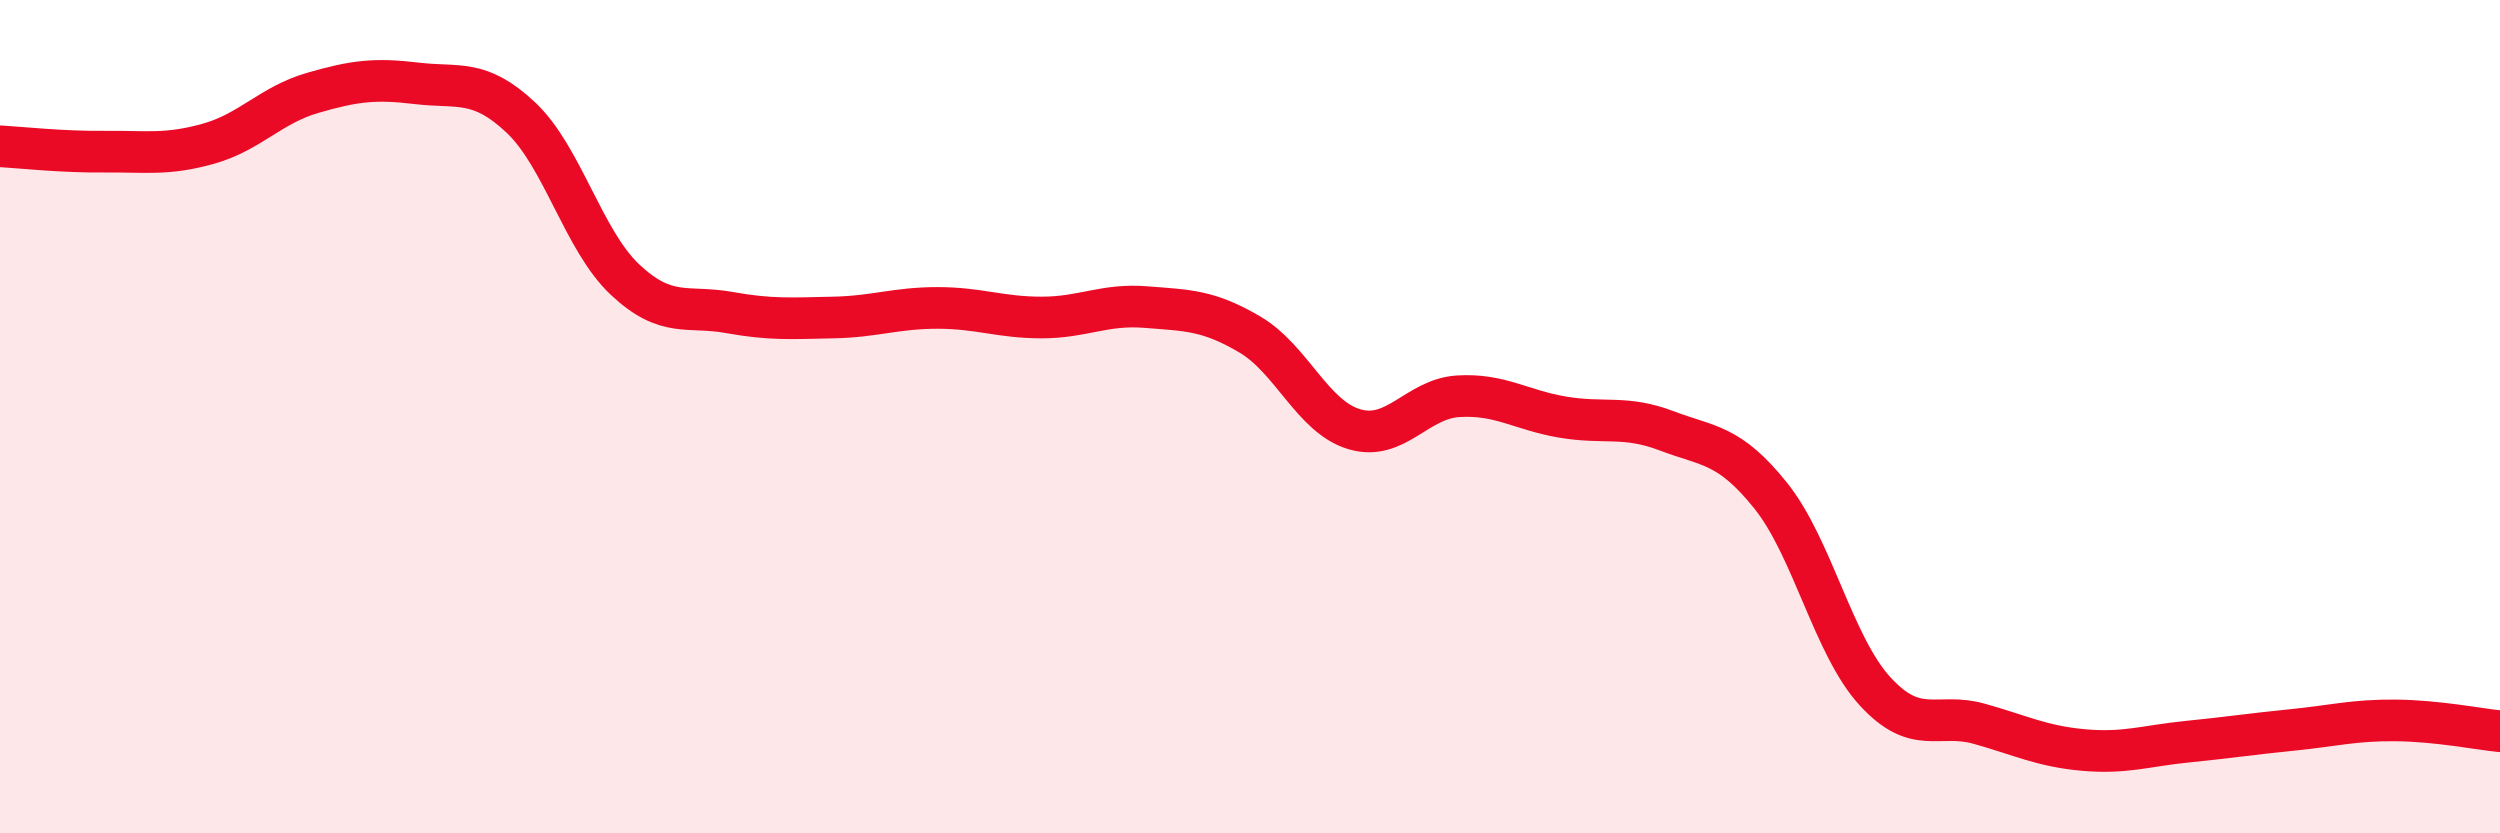
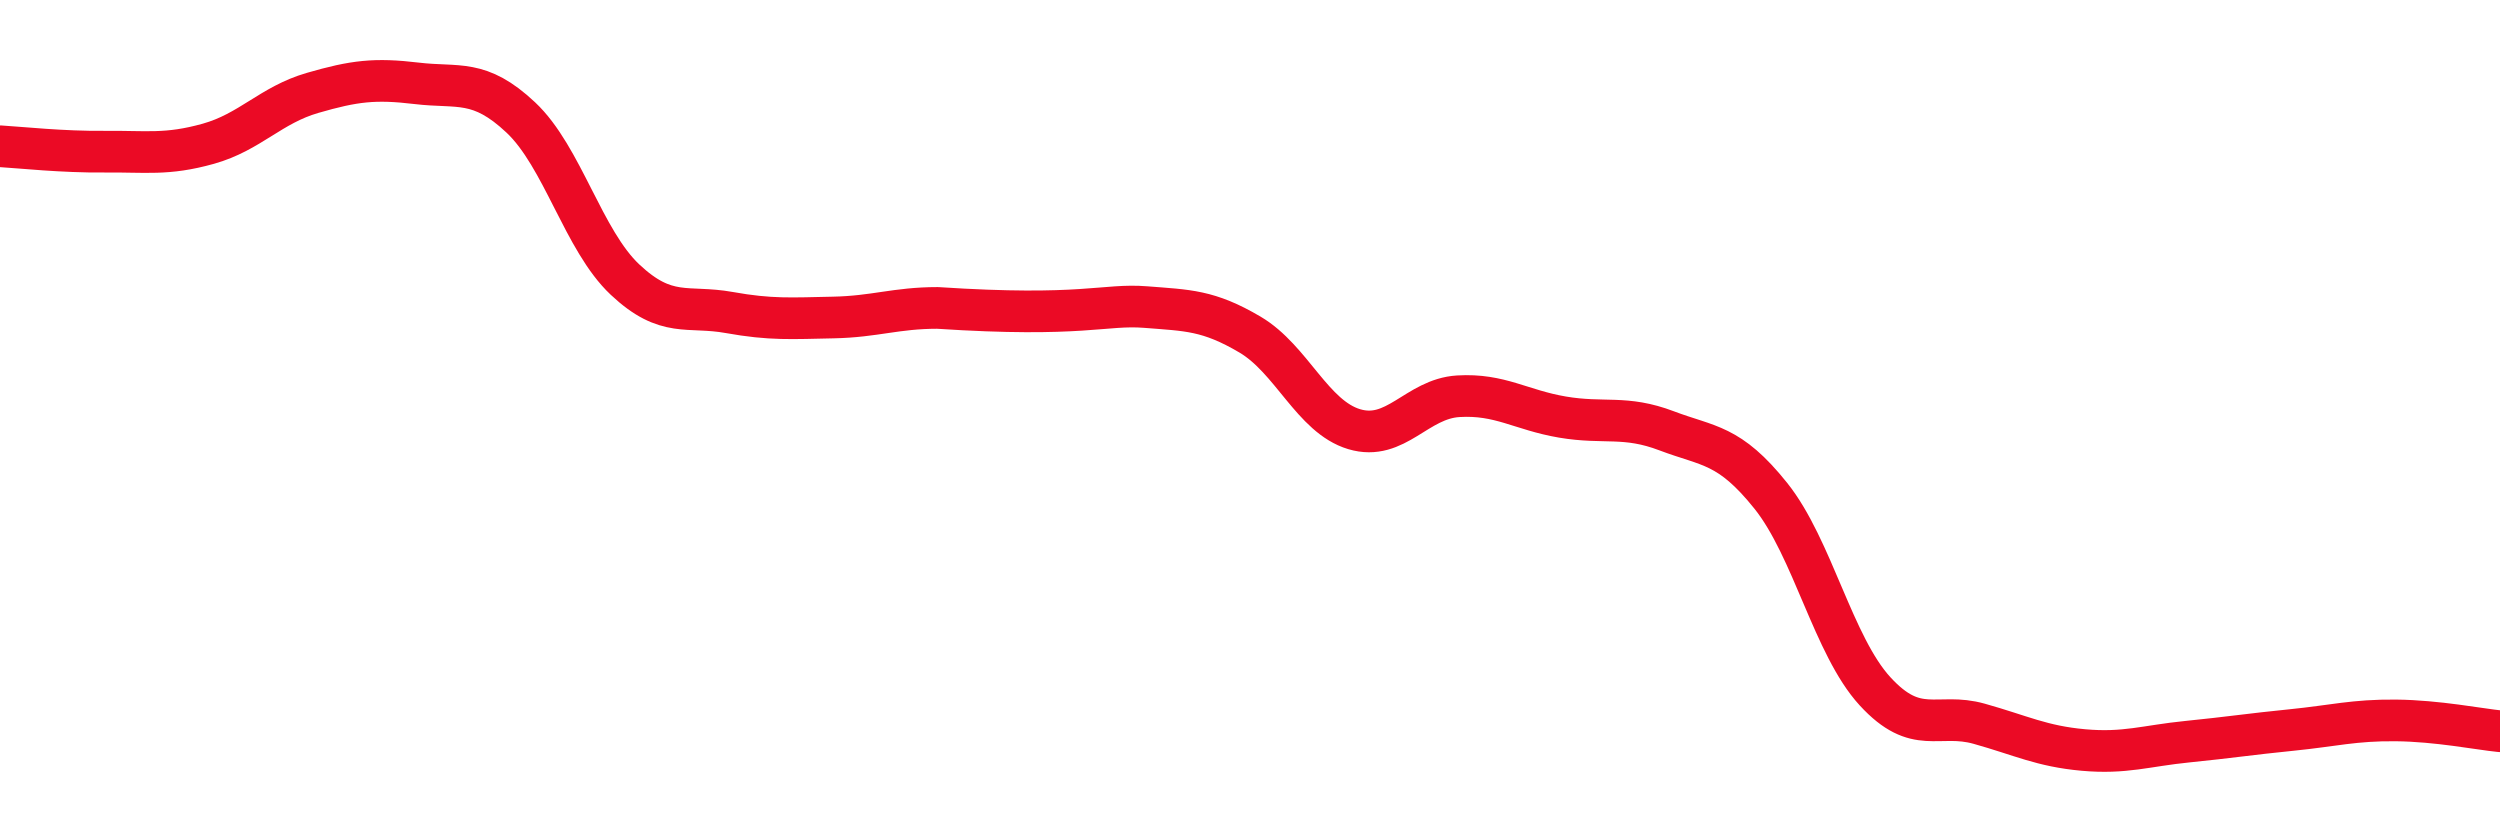
<svg xmlns="http://www.w3.org/2000/svg" width="60" height="20" viewBox="0 0 60 20">
-   <path d="M 0,3.51 C 0.5,3.54 1.5,3.65 2.5,3.64 C 3.5,3.63 4,3.73 5,3.45 C 6,3.17 6.5,2.52 7.5,2.23 C 8.5,1.94 9,1.88 10,2 C 11,2.12 11.5,1.88 12.5,2.82 C 13.5,3.76 14,5.77 15,6.71 C 16,7.65 16.5,7.32 17.5,7.5 C 18.5,7.68 19,7.64 20,7.62 C 21,7.6 21.5,7.39 22.5,7.39 C 23.5,7.39 24,7.62 25,7.62 C 26,7.62 26.5,7.29 27.5,7.37 C 28.5,7.45 29,7.44 30,8.03 C 31,8.62 31.5,10 32.5,10.3 C 33.5,10.6 34,9.57 35,9.51 C 36,9.45 36.5,9.84 37.5,10.01 C 38.5,10.18 39,9.96 40,10.34 C 41,10.72 41.5,10.65 42.5,11.9 C 43.5,13.15 44,15.5 45,16.59 C 46,17.68 46.5,17.09 47.5,17.37 C 48.5,17.65 49,17.91 50,18 C 51,18.09 51.5,17.9 52.5,17.8 C 53.5,17.7 54,17.62 55,17.52 C 56,17.42 56.5,17.28 57.5,17.29 C 58.5,17.3 59.5,17.5 60,17.55L60 20L0 20Z" fill="#EB0A25" opacity="0.1" stroke-linecap="round" stroke-linejoin="round" />
-   <path d="M 0,3.51 C 0.5,3.54 1.5,3.65 2.5,3.64 C 3.5,3.63 4,3.73 5,3.45 C 6,3.17 6.5,2.52 7.5,2.23 C 8.5,1.94 9,1.88 10,2 C 11,2.12 11.5,1.88 12.5,2.82 C 13.5,3.76 14,5.77 15,6.71 C 16,7.65 16.5,7.32 17.5,7.5 C 18.5,7.68 19,7.64 20,7.62 C 21,7.6 21.5,7.39 22.5,7.39 C 23.5,7.39 24,7.62 25,7.62 C 26,7.62 26.5,7.29 27.5,7.37 C 28.5,7.45 29,7.44 30,8.03 C 31,8.62 31.5,10 32.5,10.3 C 33.5,10.6 34,9.57 35,9.51 C 36,9.45 36.5,9.84 37.5,10.01 C 38.5,10.18 39,9.96 40,10.34 C 41,10.72 41.5,10.65 42.5,11.9 C 43.5,13.15 44,15.5 45,16.59 C 46,17.68 46.5,17.09 47.5,17.37 C 48.5,17.65 49,17.91 50,18 C 51,18.09 51.5,17.9 52.5,17.8 C 53.5,17.7 54,17.62 55,17.52 C 56,17.42 56.5,17.28 57.5,17.29 C 58.5,17.3 59.5,17.5 60,17.55" stroke="#EB0A25" stroke-width="1" fill="none" stroke-linecap="round" stroke-linejoin="round" />
+   <path d="M 0,3.51 C 0.5,3.54 1.5,3.65 2.5,3.64 C 3.5,3.63 4,3.73 5,3.45 C 6,3.17 6.5,2.52 7.5,2.23 C 8.5,1.94 9,1.88 10,2 C 11,2.12 11.5,1.88 12.5,2.82 C 13.5,3.76 14,5.77 15,6.71 C 16,7.65 16.5,7.32 17.5,7.5 C 18.5,7.68 19,7.64 20,7.62 C 21,7.6 21.5,7.39 22.5,7.39 C 26,7.62 26.5,7.29 27.5,7.37 C 28.5,7.45 29,7.44 30,8.03 C 31,8.62 31.5,10 32.5,10.3 C 33.5,10.6 34,9.57 35,9.51 C 36,9.45 36.5,9.84 37.5,10.01 C 38.5,10.18 39,9.96 40,10.34 C 41,10.72 41.5,10.65 42.5,11.9 C 43.5,13.15 44,15.5 45,16.59 C 46,17.68 46.5,17.09 47.5,17.37 C 48.5,17.65 49,17.91 50,18 C 51,18.09 51.5,17.9 52.5,17.8 C 53.5,17.7 54,17.62 55,17.52 C 56,17.42 56.5,17.28 57.5,17.29 C 58.5,17.3 59.5,17.5 60,17.55" stroke="#EB0A25" stroke-width="1" fill="none" stroke-linecap="round" stroke-linejoin="round" />
</svg>